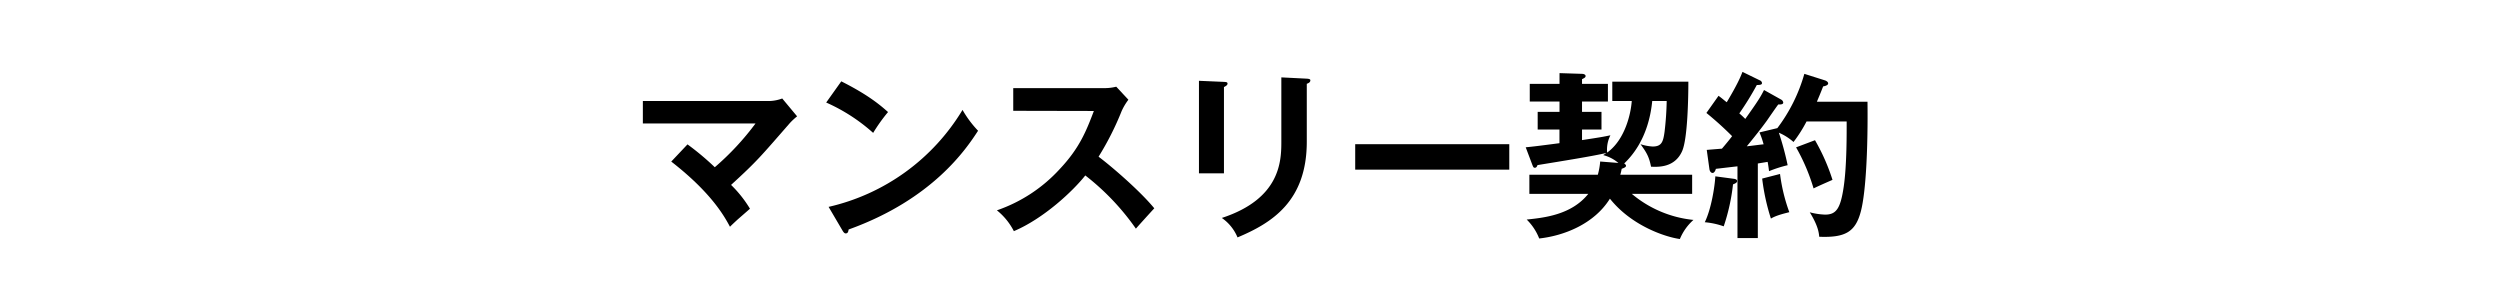
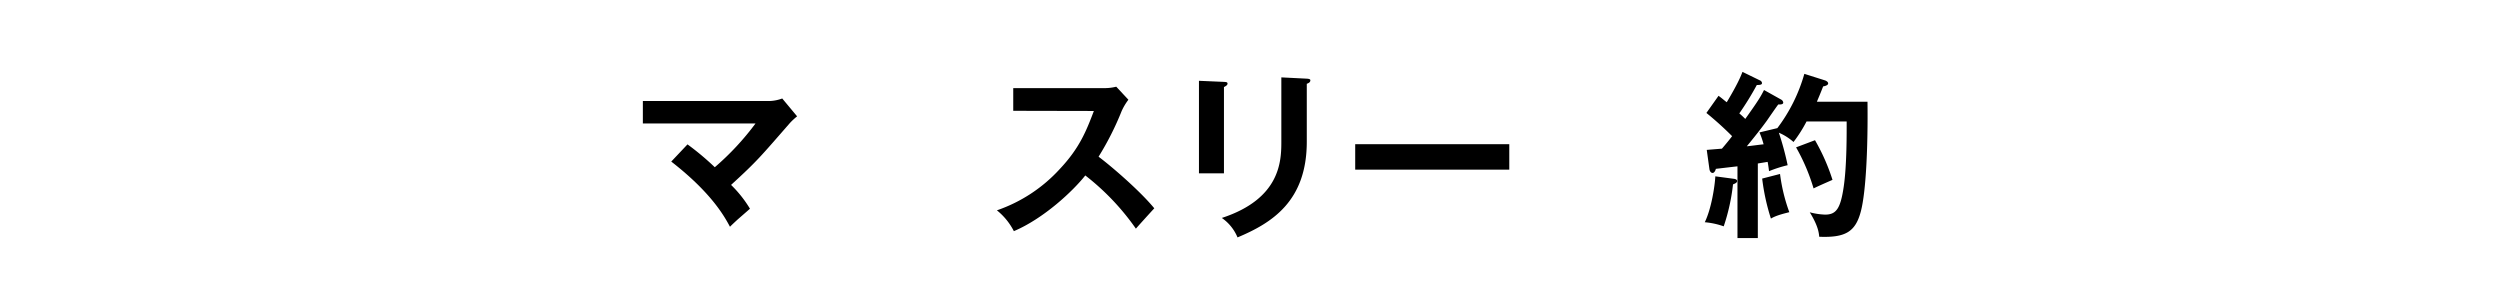
<svg xmlns="http://www.w3.org/2000/svg" viewBox="0 0 840 103">
  <title>c4_tit_1</title>
  <g id="レイヤー_2" data-name="レイヤー 2">
    <g id="レイヤー_1-2" data-name="レイヤー 1">
      <g>
        <g>
          <path d="M231,48.51a90.35,90.35,0,0,1,9.17,7.68,90.35,90.35,0,0,0,13.68-14.7H216V33.93h42.83a13.32,13.32,0,0,0,4-.84l5,6a22.26,22.26,0,0,0-2.4,2.22c-10,11.46-11,12.78-19.79,20.82a40,40,0,0,1,6.35,8c-.66.6-3.72,3.24-4.32,3.78-1.08,1-1.74,1.62-2.4,2.28-1.8-3.36-6.12-11.34-19.73-21.9Z" />
-           <path d="M282.67,27.33c8.82,4.44,12.9,7.8,15.71,10.32a56.64,56.64,0,0,0-5,7,60,60,0,0,0-15.78-10.2Zm-4.26,42.18a71,71,0,0,0,45-32.58,35.58,35.58,0,0,0,5.22,7c-3.9,6-15.17,23-43.49,33.18-.12.6-.18,1.32-1,1.32-.42,0-.78-.48-1.08-1Z" />
          <path d="M340.45,37.23V29.61h30.47a16.26,16.26,0,0,0,4.14-.48l4.08,4.38a19.46,19.46,0,0,0-2.28,3.84,96.55,96.55,0,0,1-7.74,15.3c4.56,3.42,14,11.58,18.72,17.34-2.1,2.28-5.46,6-6.18,6.84a82,82,0,0,0-17-17.88c-4.13,5.22-13.86,14.4-24,18.72a21.62,21.62,0,0,0-5.7-7,51.16,51.16,0,0,0,21.24-14c6.47-6.9,8.75-12.54,11.34-19.38Z" />
          <path d="M411.25,27.51c.72.06,1.2.06,1.2.6s-.72.9-1.2,1.14v29h-8.4V27.15Zm27.83-1.08c.9.06,1.2.24,1.2.54,0,.78-.78,1-1.2,1.2V47.61c0,20-11.7,27.3-23.27,32.16a14.83,14.83,0,0,0-5.28-6.54c19.61-6.42,20-19,20-25.56V26Z" />
          <path d="M507.12,48.45V57H455.35V48.45Z" />
-           <path d="M568.56,58.71v6.42H548.28A38,38,0,0,0,569,73.89a17.54,17.54,0,0,0-4.56,6.42c-4.86-.66-16.26-4.44-23.51-13.56-5.29,8.52-15.48,12.48-23.76,13.38a18.08,18.08,0,0,0-4.2-6.36c5.64-.6,15-1.5,20.7-8.64h-19.8V58.71h23a23.23,23.23,0,0,0,.79-4.44l6.12.48a12.91,12.91,0,0,0-5.11-2.64c.66-.42.84-.54,1.08-.72-4.08,1-15.41,2.82-23.15,4.08-.12.3-.3.9-.9.9-.42,0-.54-.24-.84-1l-2.22-5.88c2.46-.24,4-.42,11.34-1.38V43.53h-7.32V37.59H524V34.11H514V28.17h10v-3.6l7.56.24c.54,0,1.2.24,1.2.72s-.37.66-1.2,1.08v1.56h8.7v5.94h-8.7v3.48h6.54v5.94h-6.54v3.54c5.94-.9,7.37-1.14,9.54-1.62A10.68,10.68,0,0,0,540,51.27c6.11-4.38,8-13.32,8.27-17.34h-6.54V27.45h25.56c0,5.22-.24,19.2-2.1,23.34-2.46,5.52-7.92,5.34-10.44,5.22-.66-3.3-1.44-4.68-3.54-7.56a16,16,0,0,0,4.08.78c3.06,0,3.54-1.62,4-4.92a101.72,101.72,0,0,0,.72-10.38h-4.86c-1.26,12.9-7.38,19-9.42,21,.24.18.61.42.61.78s-.43.66-1.45,1a20,20,0,0,1-.47,2Z" />
          <path d="M582.67,60.09c.48.06,1,.3,1,.72,0,.6-.66.84-1.38,1.14a66.54,66.54,0,0,1-3.12,14.1,25.63,25.63,0,0,0-6.36-1.38c2.22-4.56,3.36-12.06,3.54-15.42Zm15.78-26.64a1.3,1.3,0,0,1,.72,1c0,.66-.84.66-1.68.66-.66.84-3.3,4.68-3.84,5.46-1,1.38-3.06,4.14-6.72,8.58.9-.06,4.8-.6,5.64-.66a29.07,29.07,0,0,0-1.38-4l6-1.44a55,55,0,0,0,9.07-18.24l7,2.22c.48.18,1,.54,1,1,0,.6-1,.9-1.68,1-1.14,2.94-1.68,4.08-2.1,5.16h17c.18,14.88-.48,30.12-2.22,36.78-1.8,6.9-5.16,8.94-14,8.58-.12-1.32-.36-3.66-3.18-8.22a22.91,22.91,0,0,0,5.16.78c3.72,0,5.16-2,6.24-9.3s1-18.3,1-22H607a46.22,46.22,0,0,1-4.38,6.9,18.18,18.18,0,0,0-4.92-3.12,98.88,98.88,0,0,1,2.95,10.92,41.6,41.6,0,0,0-6.25,2c-.12-.84-.17-1.5-.47-3.12l-3.3.54V80h-6.84V55.89c-1.14.12-6.24.72-7.26.84-.18.72-.6,1.38-1.08,1.38-.66,0-1-.72-1.08-1.26l-.9-6.48c2-.18,2.94-.24,5.1-.42,1.44-1.68,2.52-3,3.42-4.2a110.91,110.91,0,0,0-8.64-7.8l4.08-5.76c1.62,1.2,2,1.62,2.76,2.16,3.72-6.24,4.68-8.64,5.28-10.2L591.31,27a1.08,1.08,0,0,1,.72.9c0,.54-.54.66-1.74.66a97.84,97.84,0,0,1-5.88,9.54,27,27,0,0,1,2,1.86c4.32-6.06,5.16-7.44,6.3-9.72Zm-.36,25a58.44,58.44,0,0,0,3.12,12.84c-.84.24-4.38,1-6.18,2.16A71.23,71.23,0,0,1,592.09,60Zm11.75-11.34a67.48,67.48,0,0,1,5.88,13.32c-4.56,2-5.4,2.4-6.36,2.88a65.37,65.37,0,0,0-5.88-13.8Z" />
        </g>
        <rect width="840" height="103" rx="4.96" style="fill: none" />
      </g>
    </g>
  </g>
</svg>